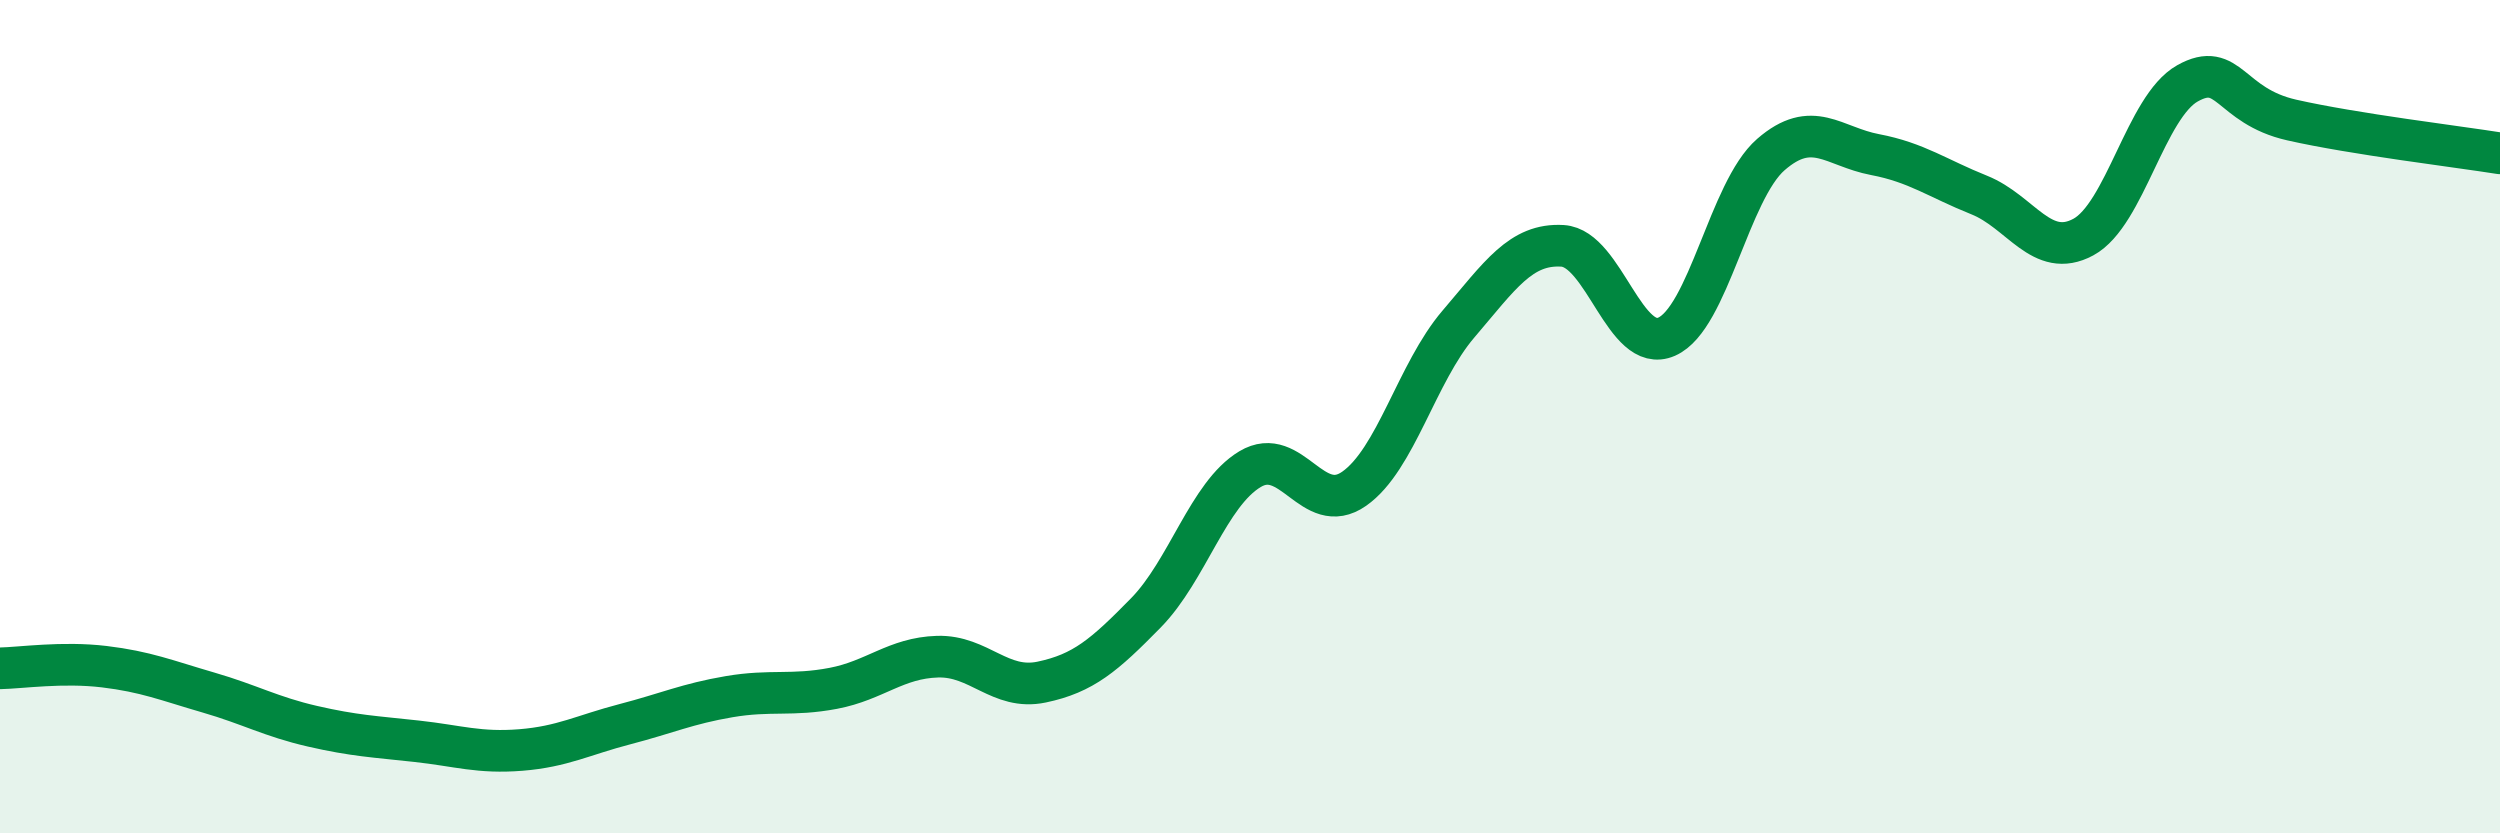
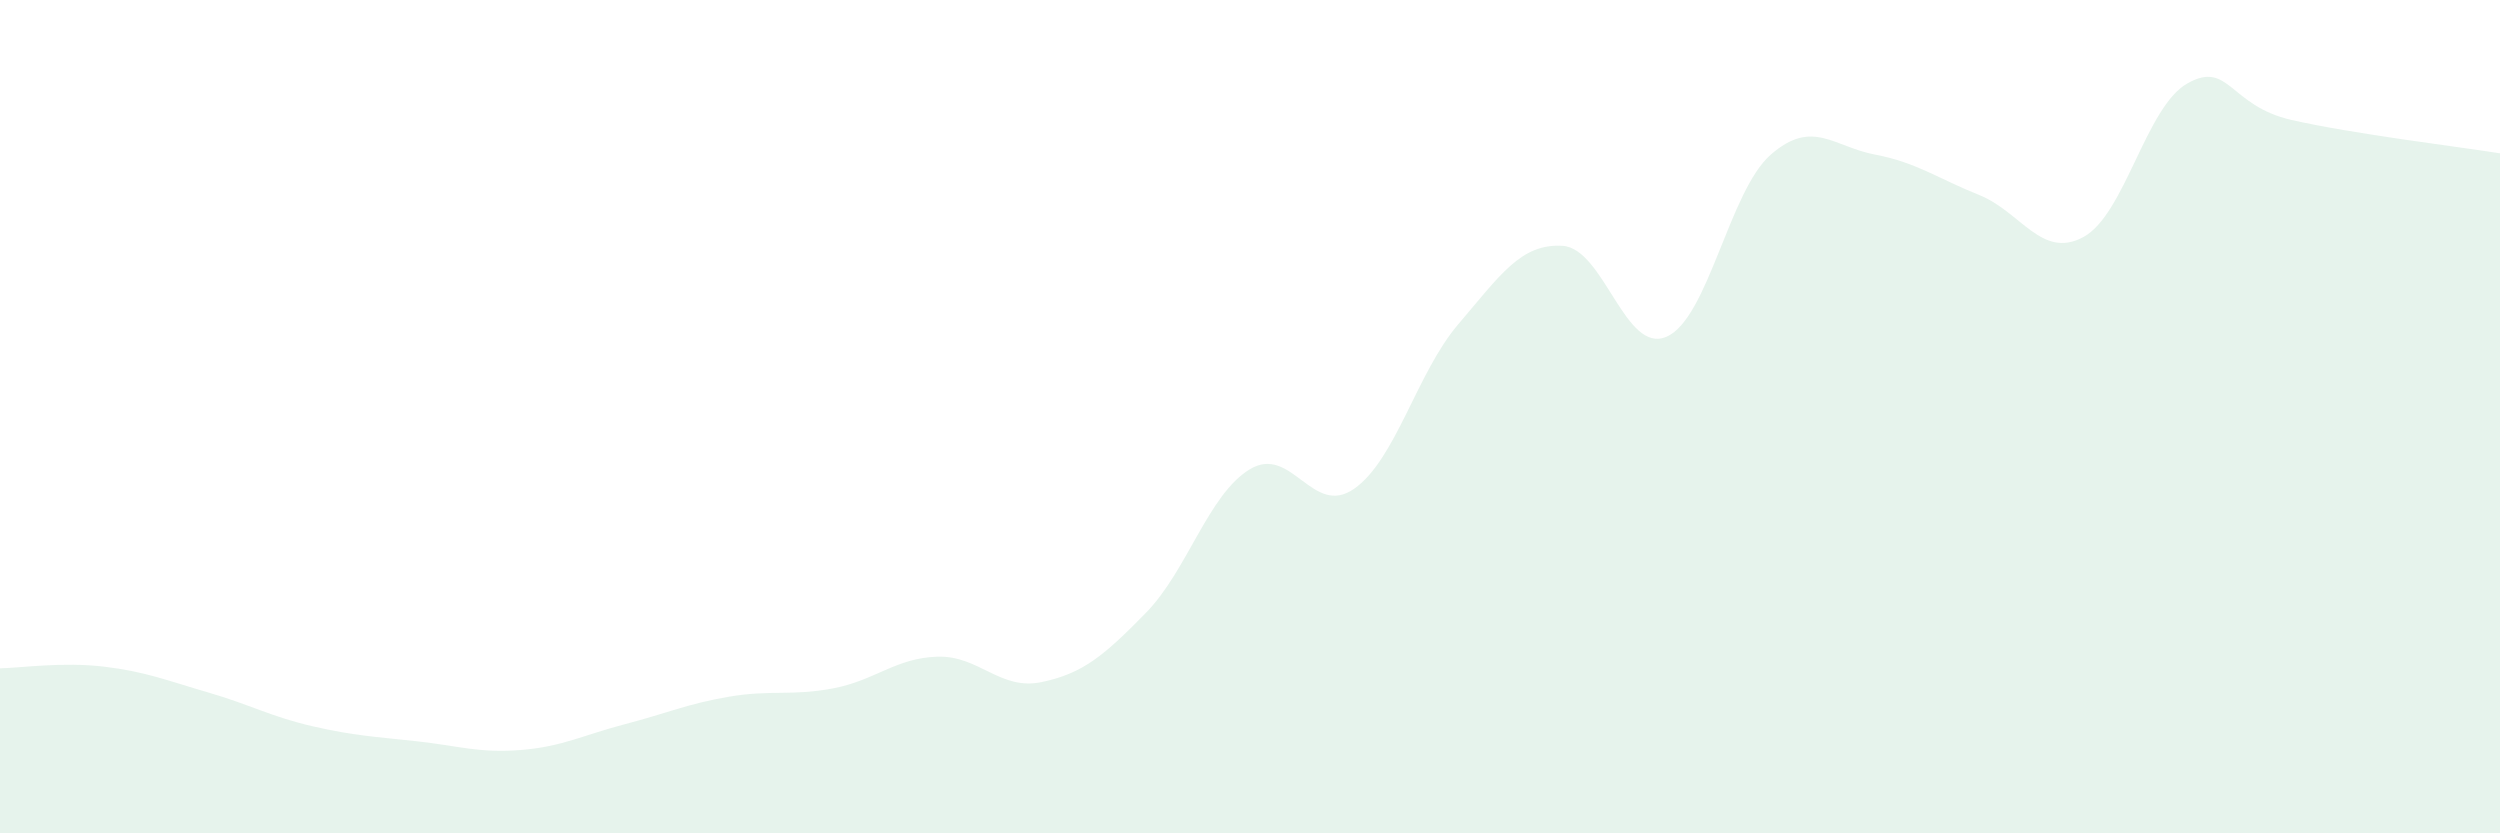
<svg xmlns="http://www.w3.org/2000/svg" width="60" height="20" viewBox="0 0 60 20">
  <path d="M 0,16.04 C 0.5,16.03 1.5,15.88 2.5,16 C 3.5,16.12 4,16.33 5,16.62 C 6,16.91 6.5,17.2 7.5,17.43 C 8.5,17.66 9,17.68 10,17.79 C 11,17.9 11.5,18.08 12.5,18 C 13.5,17.92 14,17.64 15,17.38 C 16,17.12 16.5,16.89 17.5,16.72 C 18.5,16.55 19,16.71 20,16.52 C 21,16.33 21.5,15.79 22.5,15.76 C 23.5,15.73 24,16.58 25,16.37 C 26,16.16 26.5,15.73 27.5,14.71 C 28.5,13.69 29,11.86 30,11.26 C 31,10.66 31.5,12.43 32.5,11.73 C 33.5,11.03 34,8.95 35,7.78 C 36,6.61 36.5,5.84 37.5,5.9 C 38.5,5.96 39,8.52 40,8.08 C 41,7.64 41.5,4.58 42.5,3.71 C 43.5,2.84 44,3.52 45,3.71 C 46,3.9 46.5,4.28 47.5,4.68 C 48.5,5.08 49,6.23 50,5.69 C 51,5.15 51.5,2.56 52.5,2 C 53.5,1.44 53.5,2.54 55,2.88 C 56.5,3.22 59,3.52 60,3.68L60 20L0 20Z" fill="#008740" opacity="0.1" stroke-linecap="round" stroke-linejoin="round" />
-   <path d="M 0,16.04 C 0.5,16.03 1.5,15.88 2.5,16 C 3.5,16.12 4,16.33 5,16.62 C 6,16.91 6.5,17.2 7.5,17.43 C 8.5,17.66 9,17.68 10,17.79 C 11,17.9 11.5,18.08 12.5,18 C 13.5,17.92 14,17.64 15,17.38 C 16,17.12 16.5,16.89 17.5,16.72 C 18.5,16.55 19,16.71 20,16.52 C 21,16.33 21.5,15.79 22.5,15.76 C 23.5,15.73 24,16.58 25,16.37 C 26,16.16 26.5,15.73 27.5,14.71 C 28.5,13.69 29,11.86 30,11.26 C 31,10.66 31.5,12.43 32.5,11.73 C 33.5,11.03 34,8.95 35,7.78 C 36,6.61 36.5,5.84 37.5,5.9 C 38.5,5.96 39,8.52 40,8.08 C 41,7.64 41.5,4.58 42.5,3.71 C 43.5,2.84 44,3.52 45,3.71 C 46,3.9 46.5,4.28 47.5,4.68 C 48.5,5.08 49,6.23 50,5.69 C 51,5.15 51.5,2.56 52.5,2 C 53.5,1.44 53.5,2.54 55,2.88 C 56.5,3.22 59,3.52 60,3.68" stroke="#008740" stroke-width="1" fill="none" stroke-linecap="round" stroke-linejoin="round" />
</svg>